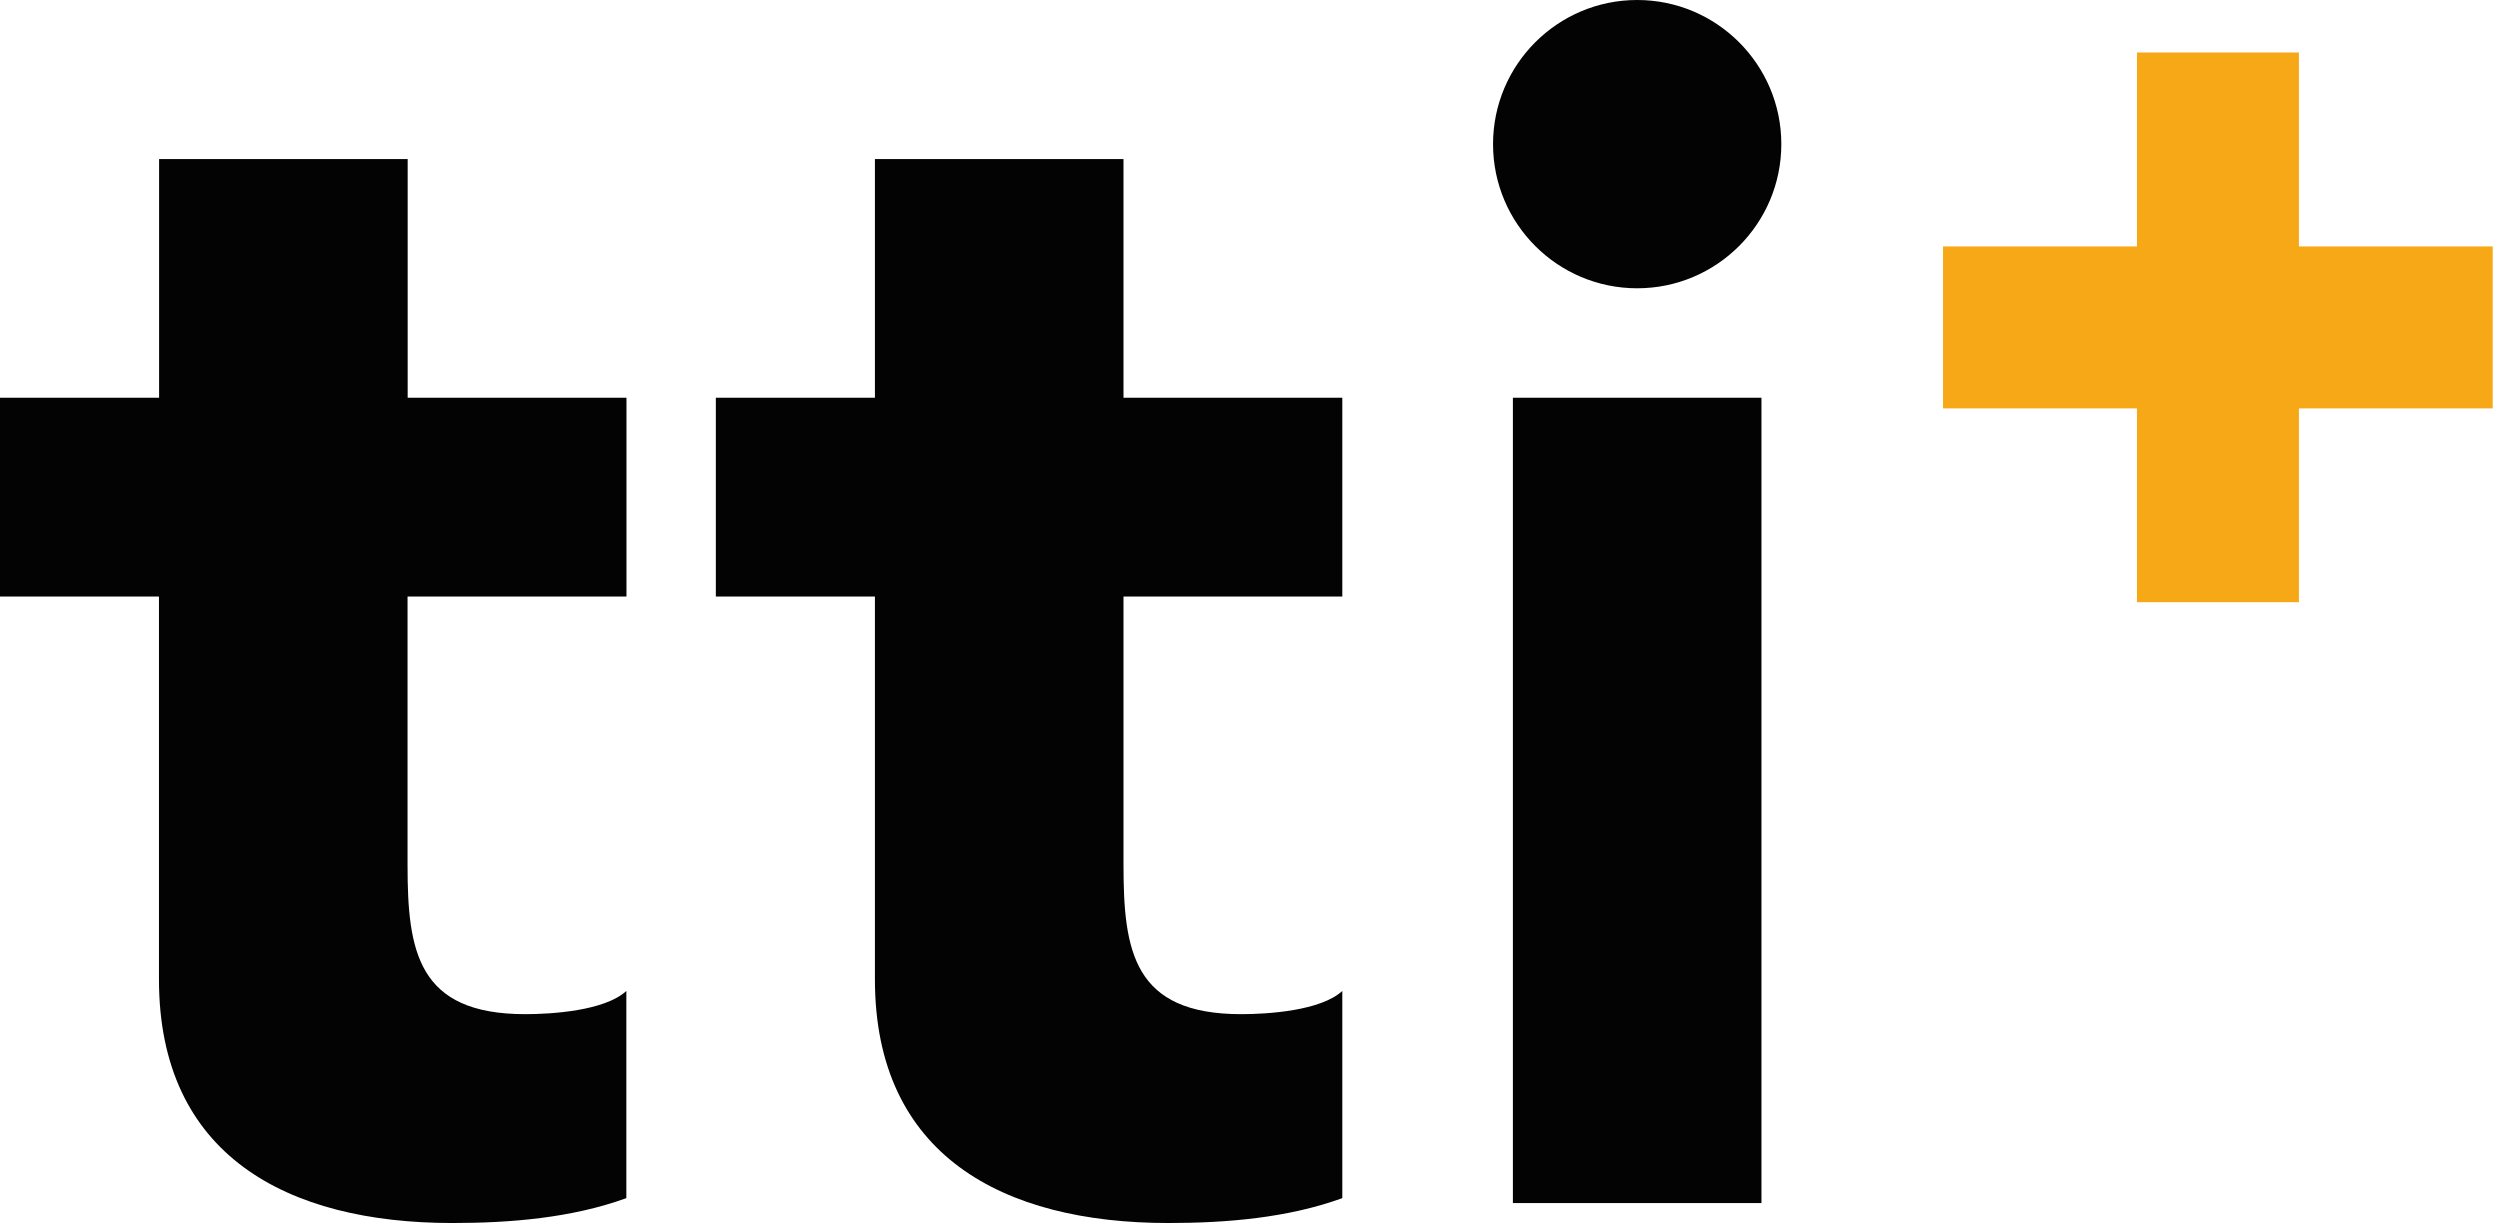
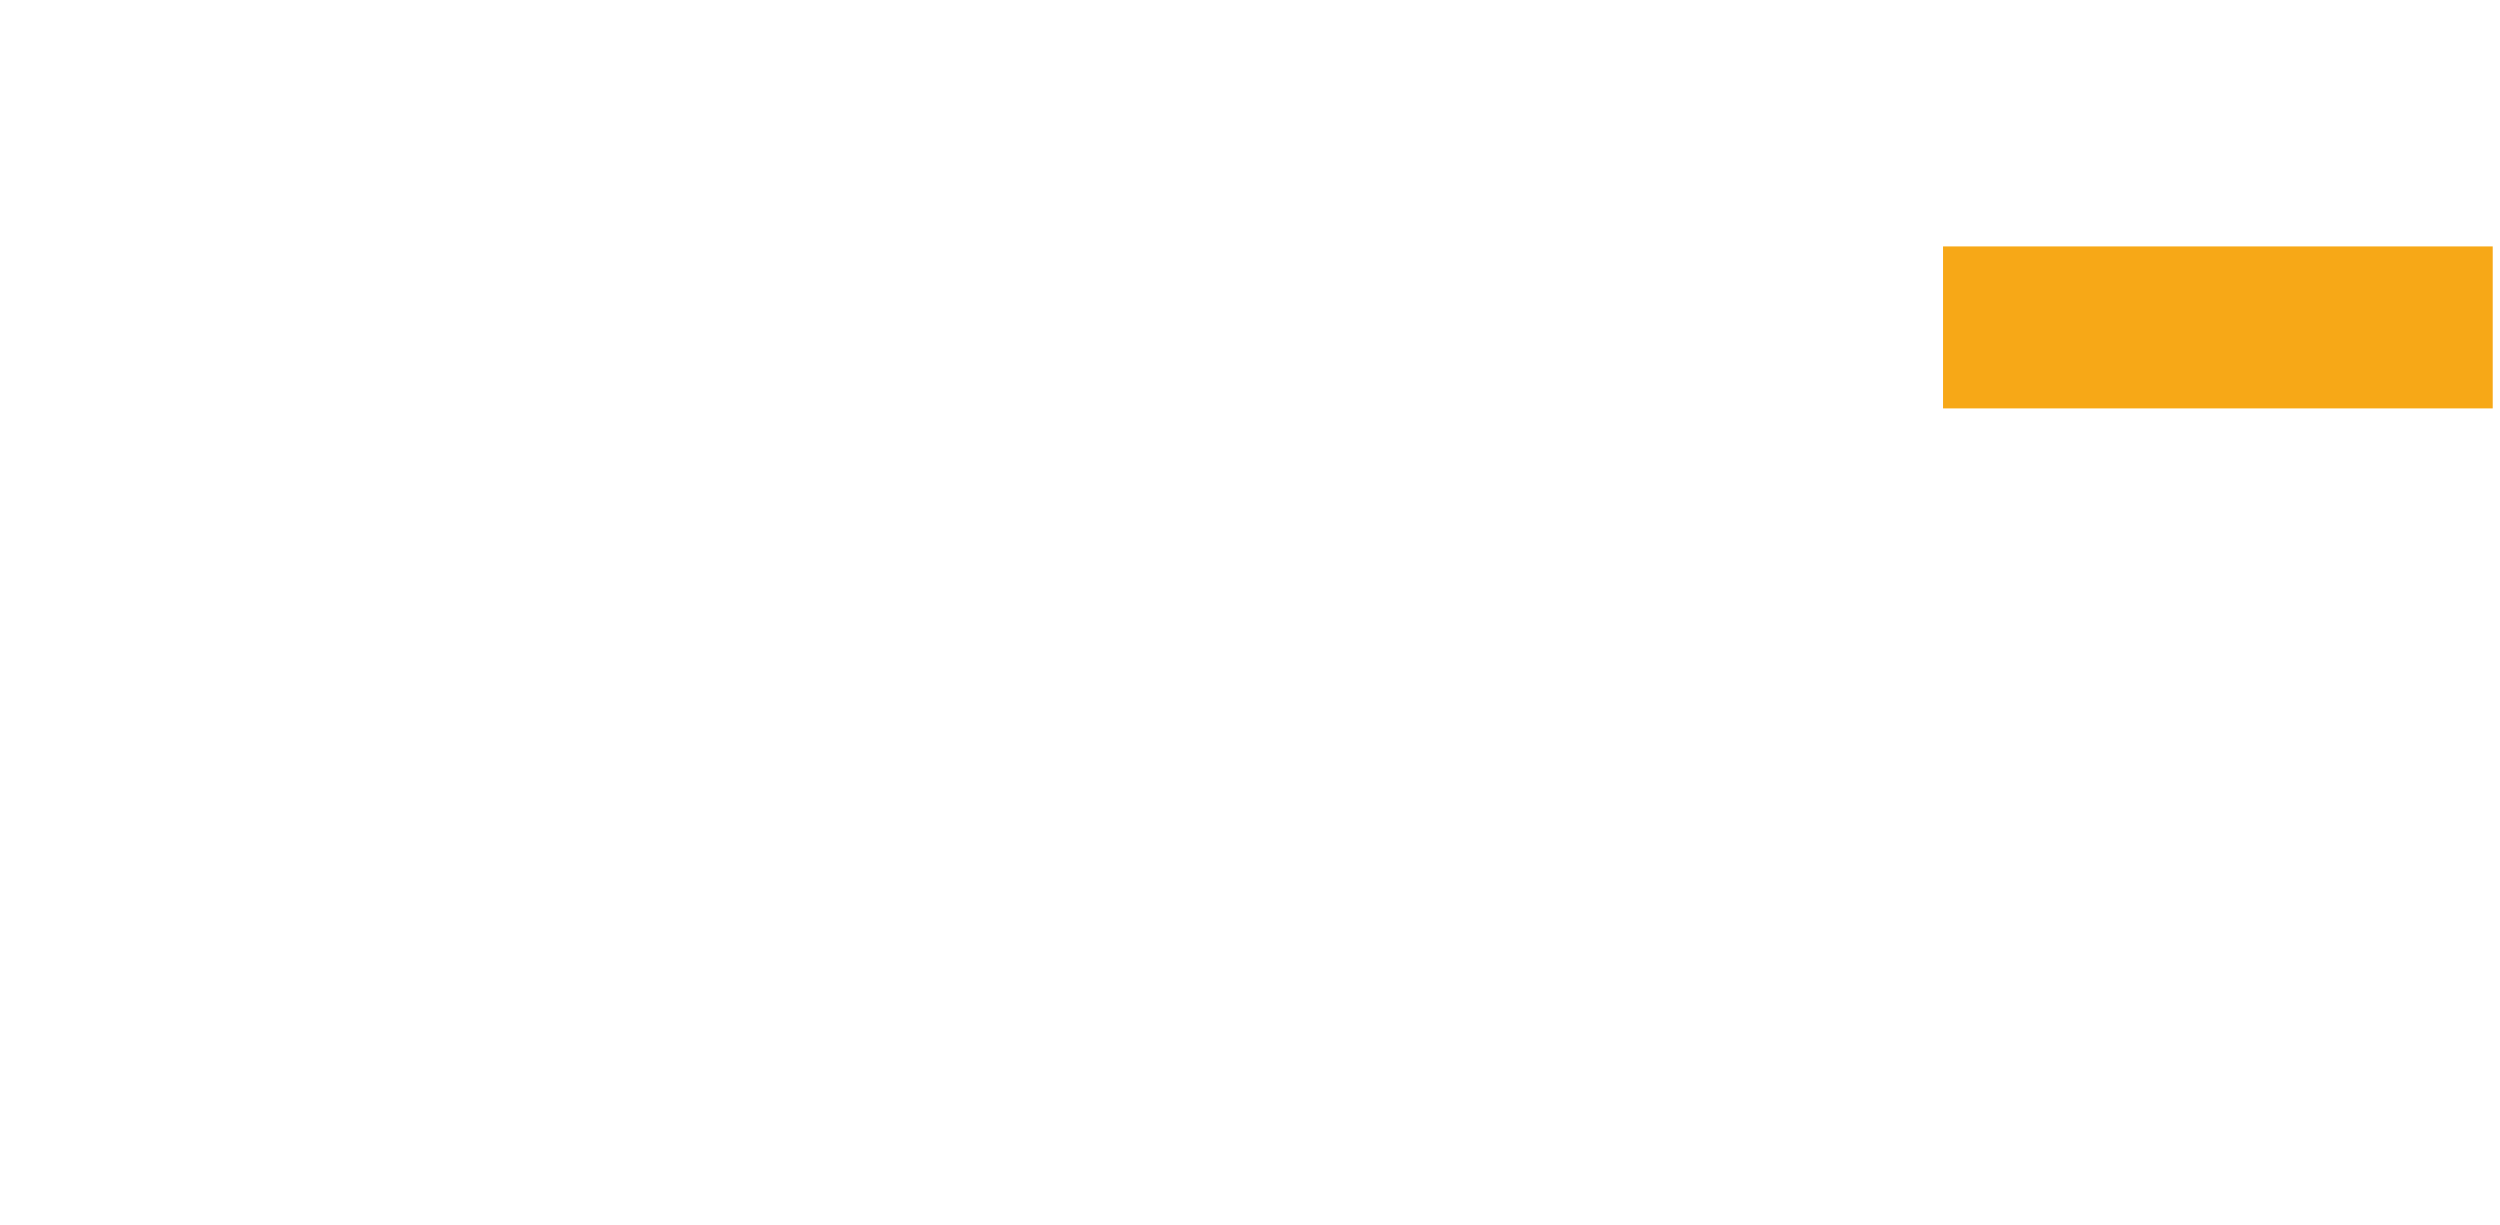
<svg xmlns="http://www.w3.org/2000/svg" width="102" height="50" viewBox="0 0 102 50" fill="none">
-   <path d="M25.555 24.339H16.628V35.291C16.628 38.806 17.034 41.378 21.431 41.378C22.515 41.378 24.677 41.241 25.555 40.431V48.884C23.325 49.694 20.821 49.899 18.454 49.899C11.694 49.899 6.486 47.127 6.486 39.962V24.339H0V16.228H6.491V6.491H16.633V16.228H25.56V24.339H25.555Z" fill="#030304" />
-   <path d="M54.766 24.339H45.839V35.291C45.839 38.806 46.244 41.378 50.642 41.378C51.725 41.378 53.888 41.241 54.766 40.431V48.884C52.536 49.694 50.032 49.899 47.665 49.899C40.905 49.899 35.697 47.127 35.697 39.962V24.339H29.206V16.228H35.697V6.491H45.839V16.228H54.766V24.339Z" fill="#030304" />
-   <path d="M66.797 0C70.042 0 72.678 2.636 72.678 5.881C72.678 9.127 70.042 11.762 66.797 11.762C63.551 11.762 60.916 9.127 60.916 5.881C60.916 2.636 63.551 0 66.797 0ZM61.726 16.228H71.868V49.085H61.726V16.228Z" fill="#030304" />
-   <path d="M93.796 2.142H87.188V24.569H93.796V2.142Z" fill="#F7A817" />
-   <path d="M79.276 10.054V16.663H101.703V10.054L79.276 10.054Z" fill="#F7A817" />
+   <path d="M79.276 10.054V16.663H101.703V10.054Z" fill="#F7A817" />
</svg>